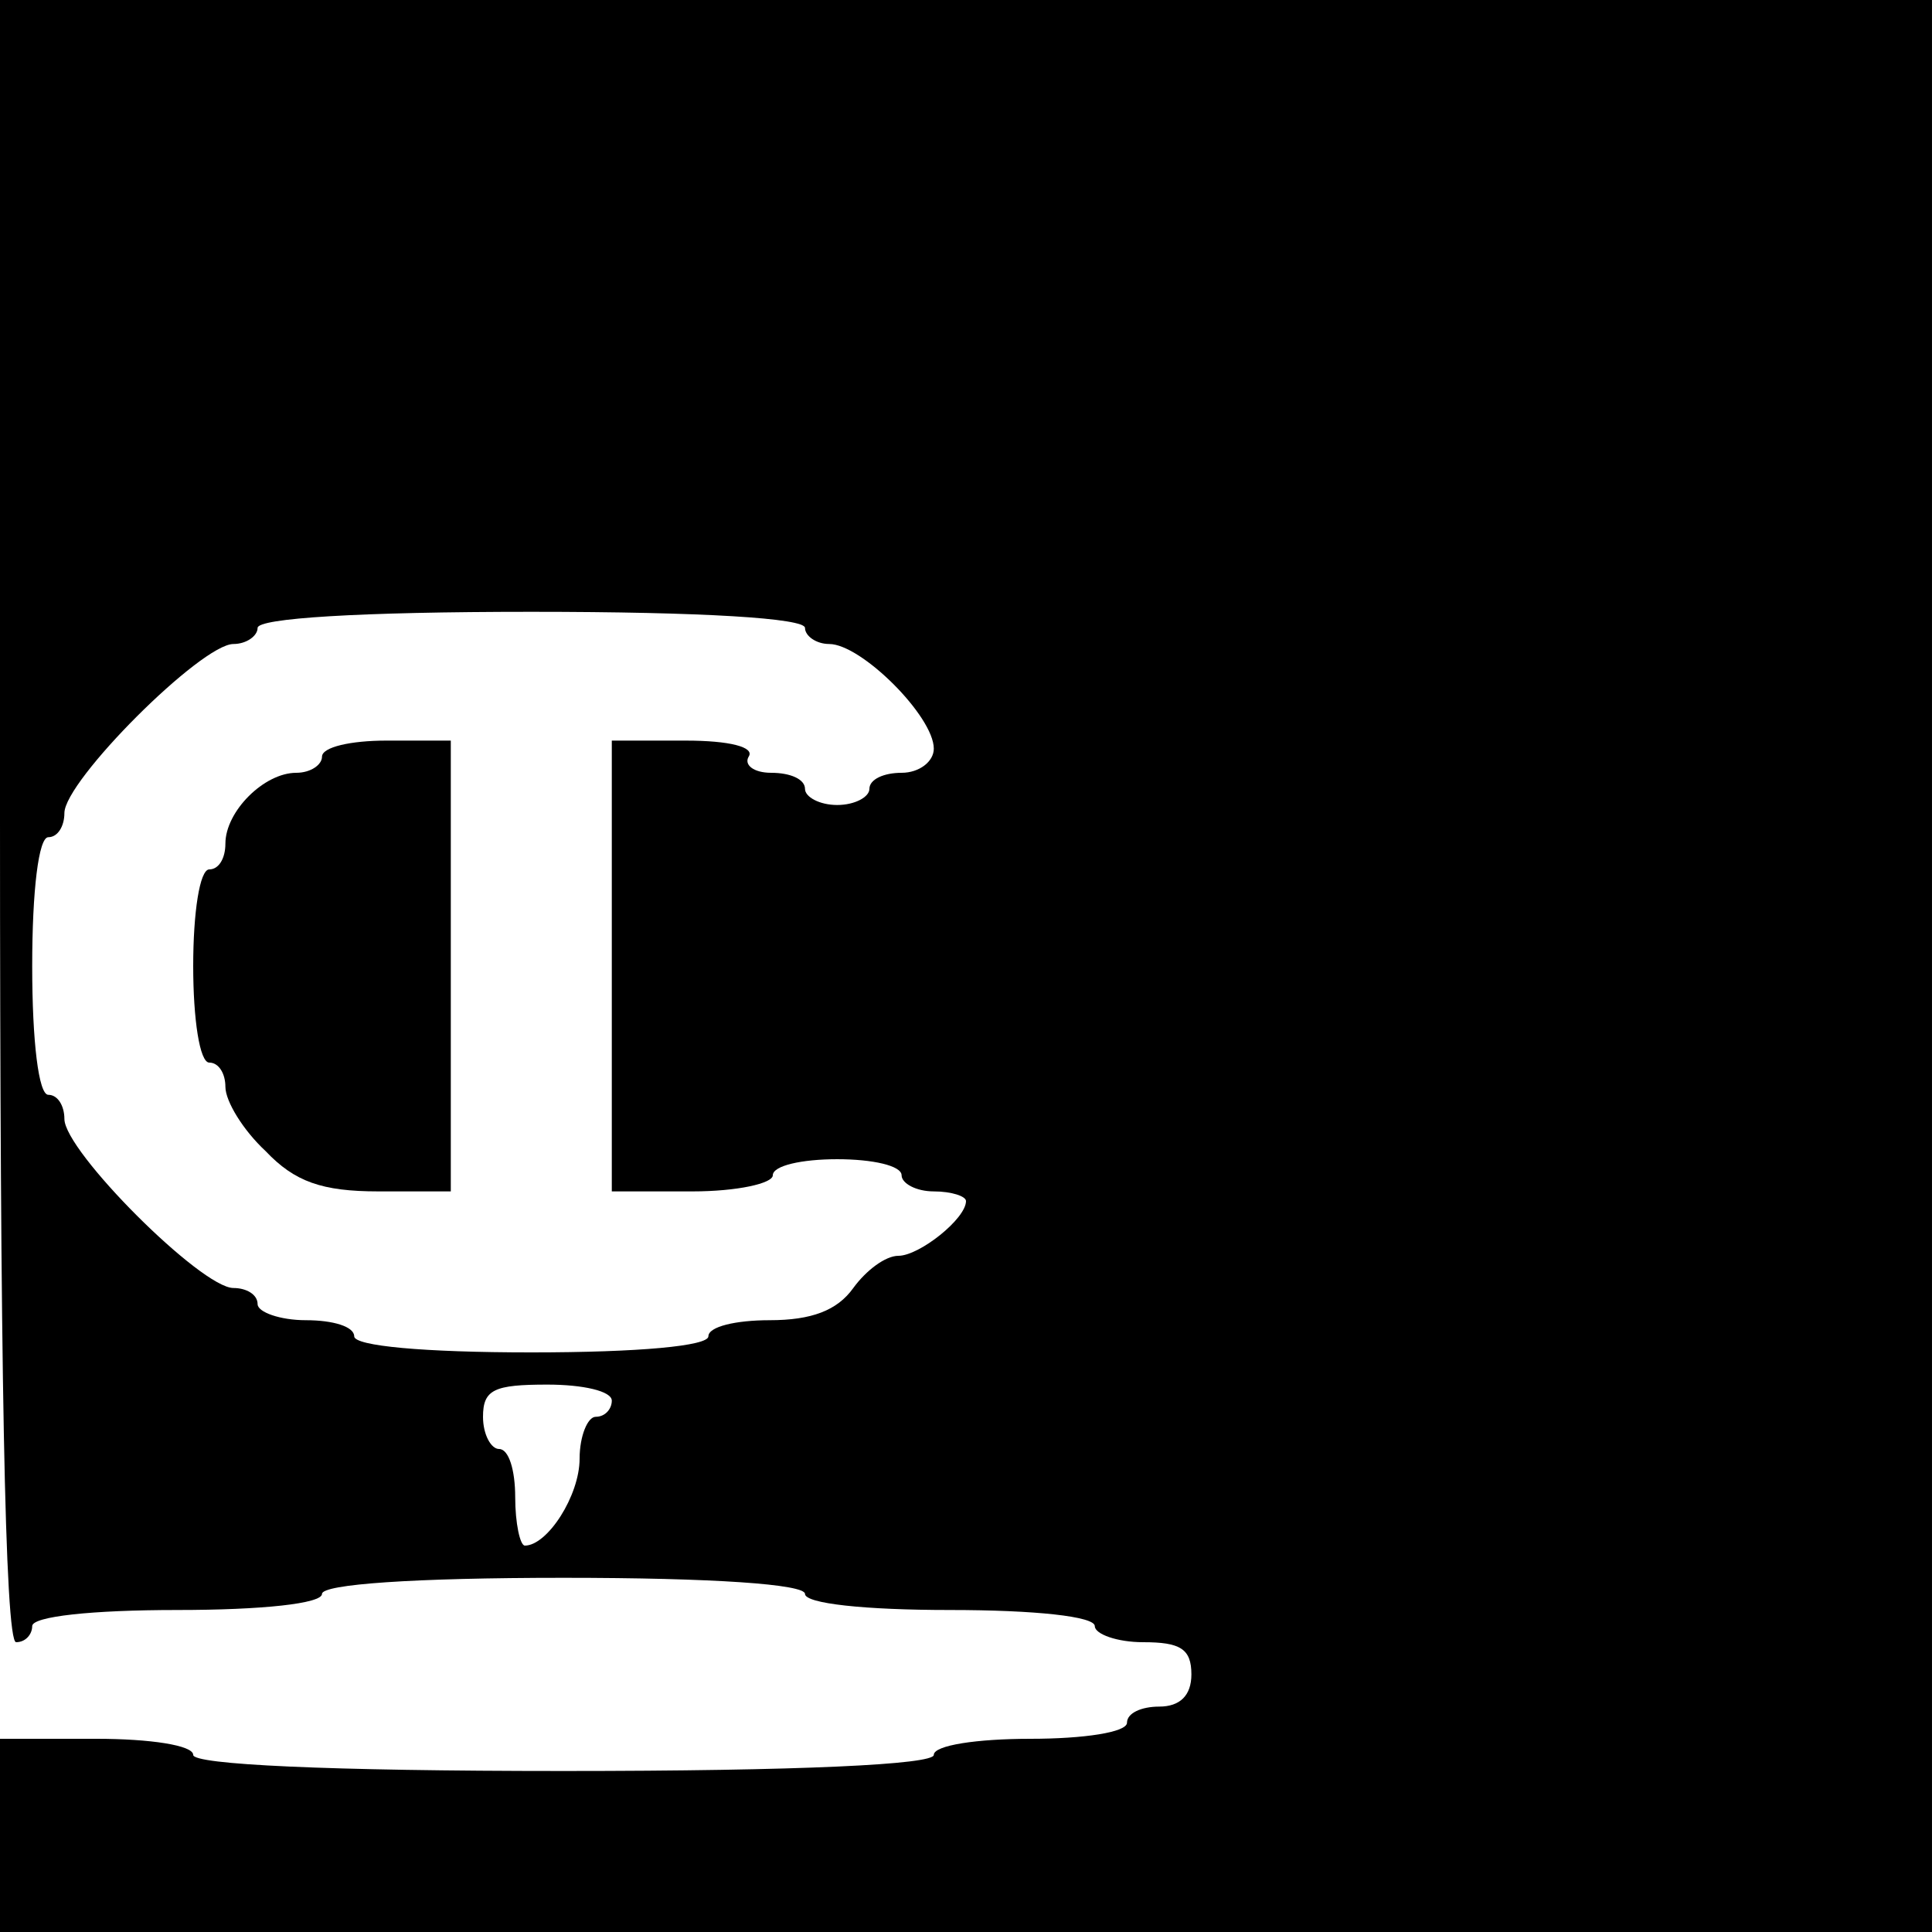
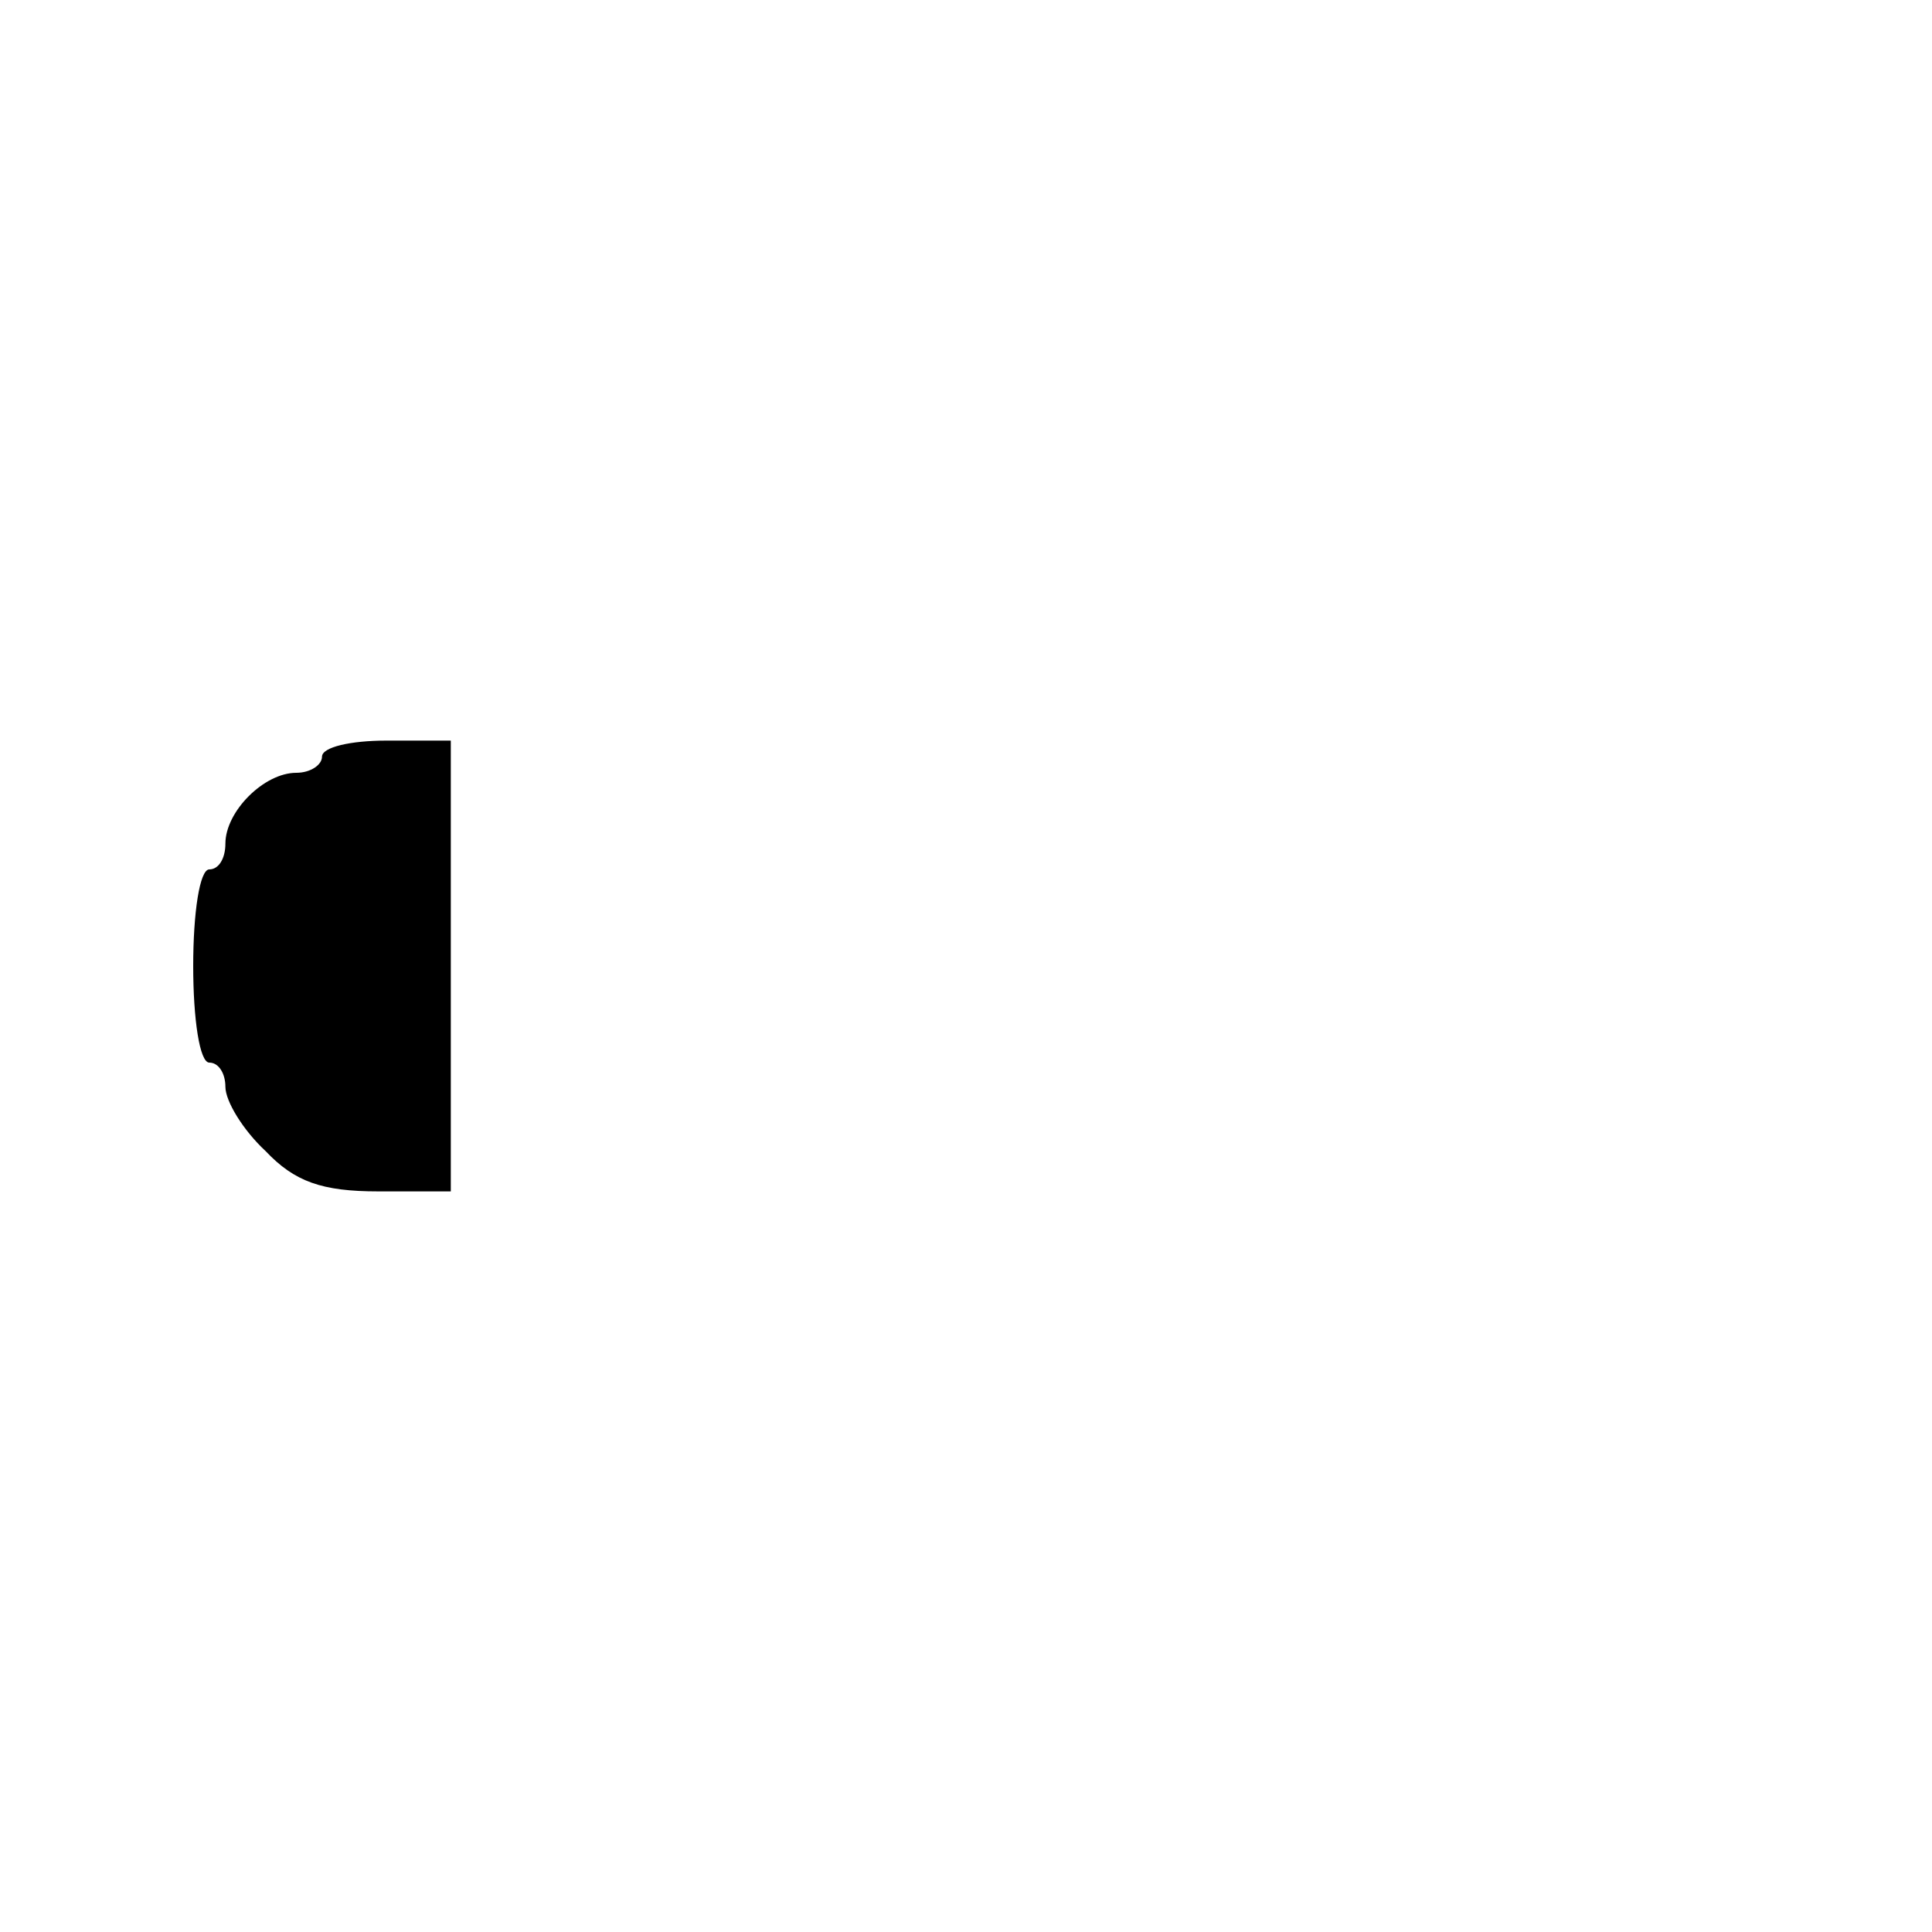
<svg xmlns="http://www.w3.org/2000/svg" version="1.0" width="120pt" height="120pt" viewBox="0 0 120 120" preserveAspectRatio="xMidYMid meet">
  <g transform="translate(0,120) scale(0.1,-0.1)" fill="#000000" stroke="none">
-     <path d="M0 690 c0 -333 3 -510 10 -510 6 0 10 5 10 10 0 6 37 10 90 10 53 0 90 4 90 10 0 6 57 10 150 10 93 0 150 -4 150 -10 0 -6 37 -10 90 -10 53 0 90 -4 90 -10 0 -5 14 -10 30 -10 23 0 30 -4 30 -20 0 -13 -7 -20 -20 -20 -11 0 -20 -4 -20 -10 0 -6 -27 -10 -60 -10 -33 0 -60 -4 -60 -10 0 -6 -83 -10 -230 -10 -147 0 -230 4 -230 10 0 6 -27 10 -60 10 l-60 0 0 -60 0 -60 600 0 600 0 0 600 0 600 -600 0 -600 0 0 -510z m500 120 c0 -5 7 -10 15 -10 20 0 65 -45 65 -65 0 -8 -9 -15 -20 -15 -11 0 -20 -4 -20 -10 0 -5 -9 -10 -20 -10 -11 0 -20 5 -20 10 0 6 -9 10 -21 10 -11 0 -17 5 -14 10 4 6 -12 10 -39 10 l-46 0 0 -140 0 -140 50 0 c28 0 50 5 50 10 0 6 18 10 40 10 22 0 40 -4 40 -10 0 -5 9 -10 20 -10 11 0 20 -3 20 -6 0 -11 -29 -34 -42 -34 -8 0 -20 -9 -28 -20 -10 -14 -26 -20 -52 -20 -21 0 -38 -4 -38 -10 0 -6 -43 -10 -110 -10 -67 0 -110 4 -110 10 0 6 -13 10 -30 10 -16 0 -30 5 -30 10 0 6 -7 10 -15 10 -20 0 -105 85 -105 105 0 8 -4 15 -10 15 -6 0 -10 33 -10 80 0 47 4 80 10 80 6 0 10 7 10 15 0 20 85 105 105 105 8 0 15 5 15 10 0 6 63 10 170 10 107 0 170 -4 170 -10z m-120 -480 c0 -5 -4 -10 -10 -10 -5 0 -10 -12 -10 -26 0 -23 -20 -54 -34 -54 -3 0 -6 14 -6 30 0 17 -4 30 -10 30 -5 0 -10 9 -10 20 0 17 7 20 40 20 22 0 40 -4 40 -10z" />
    <path d="M200 730 c0 -5 -7 -10 -16 -10 -20 0 -44 -24 -44 -44 0 -9 -4 -16 -10 -16 -6 0 -10 -27 -10 -60 0 -33 4 -60 10 -60 6 0 10 -7 10 -15 0 -9 11 -27 25 -40 18 -19 35 -25 70 -25 l45 0 0 140 0 140 -40 0 c-22 0 -40 -4 -40 -10z" />
  </g>
</svg>